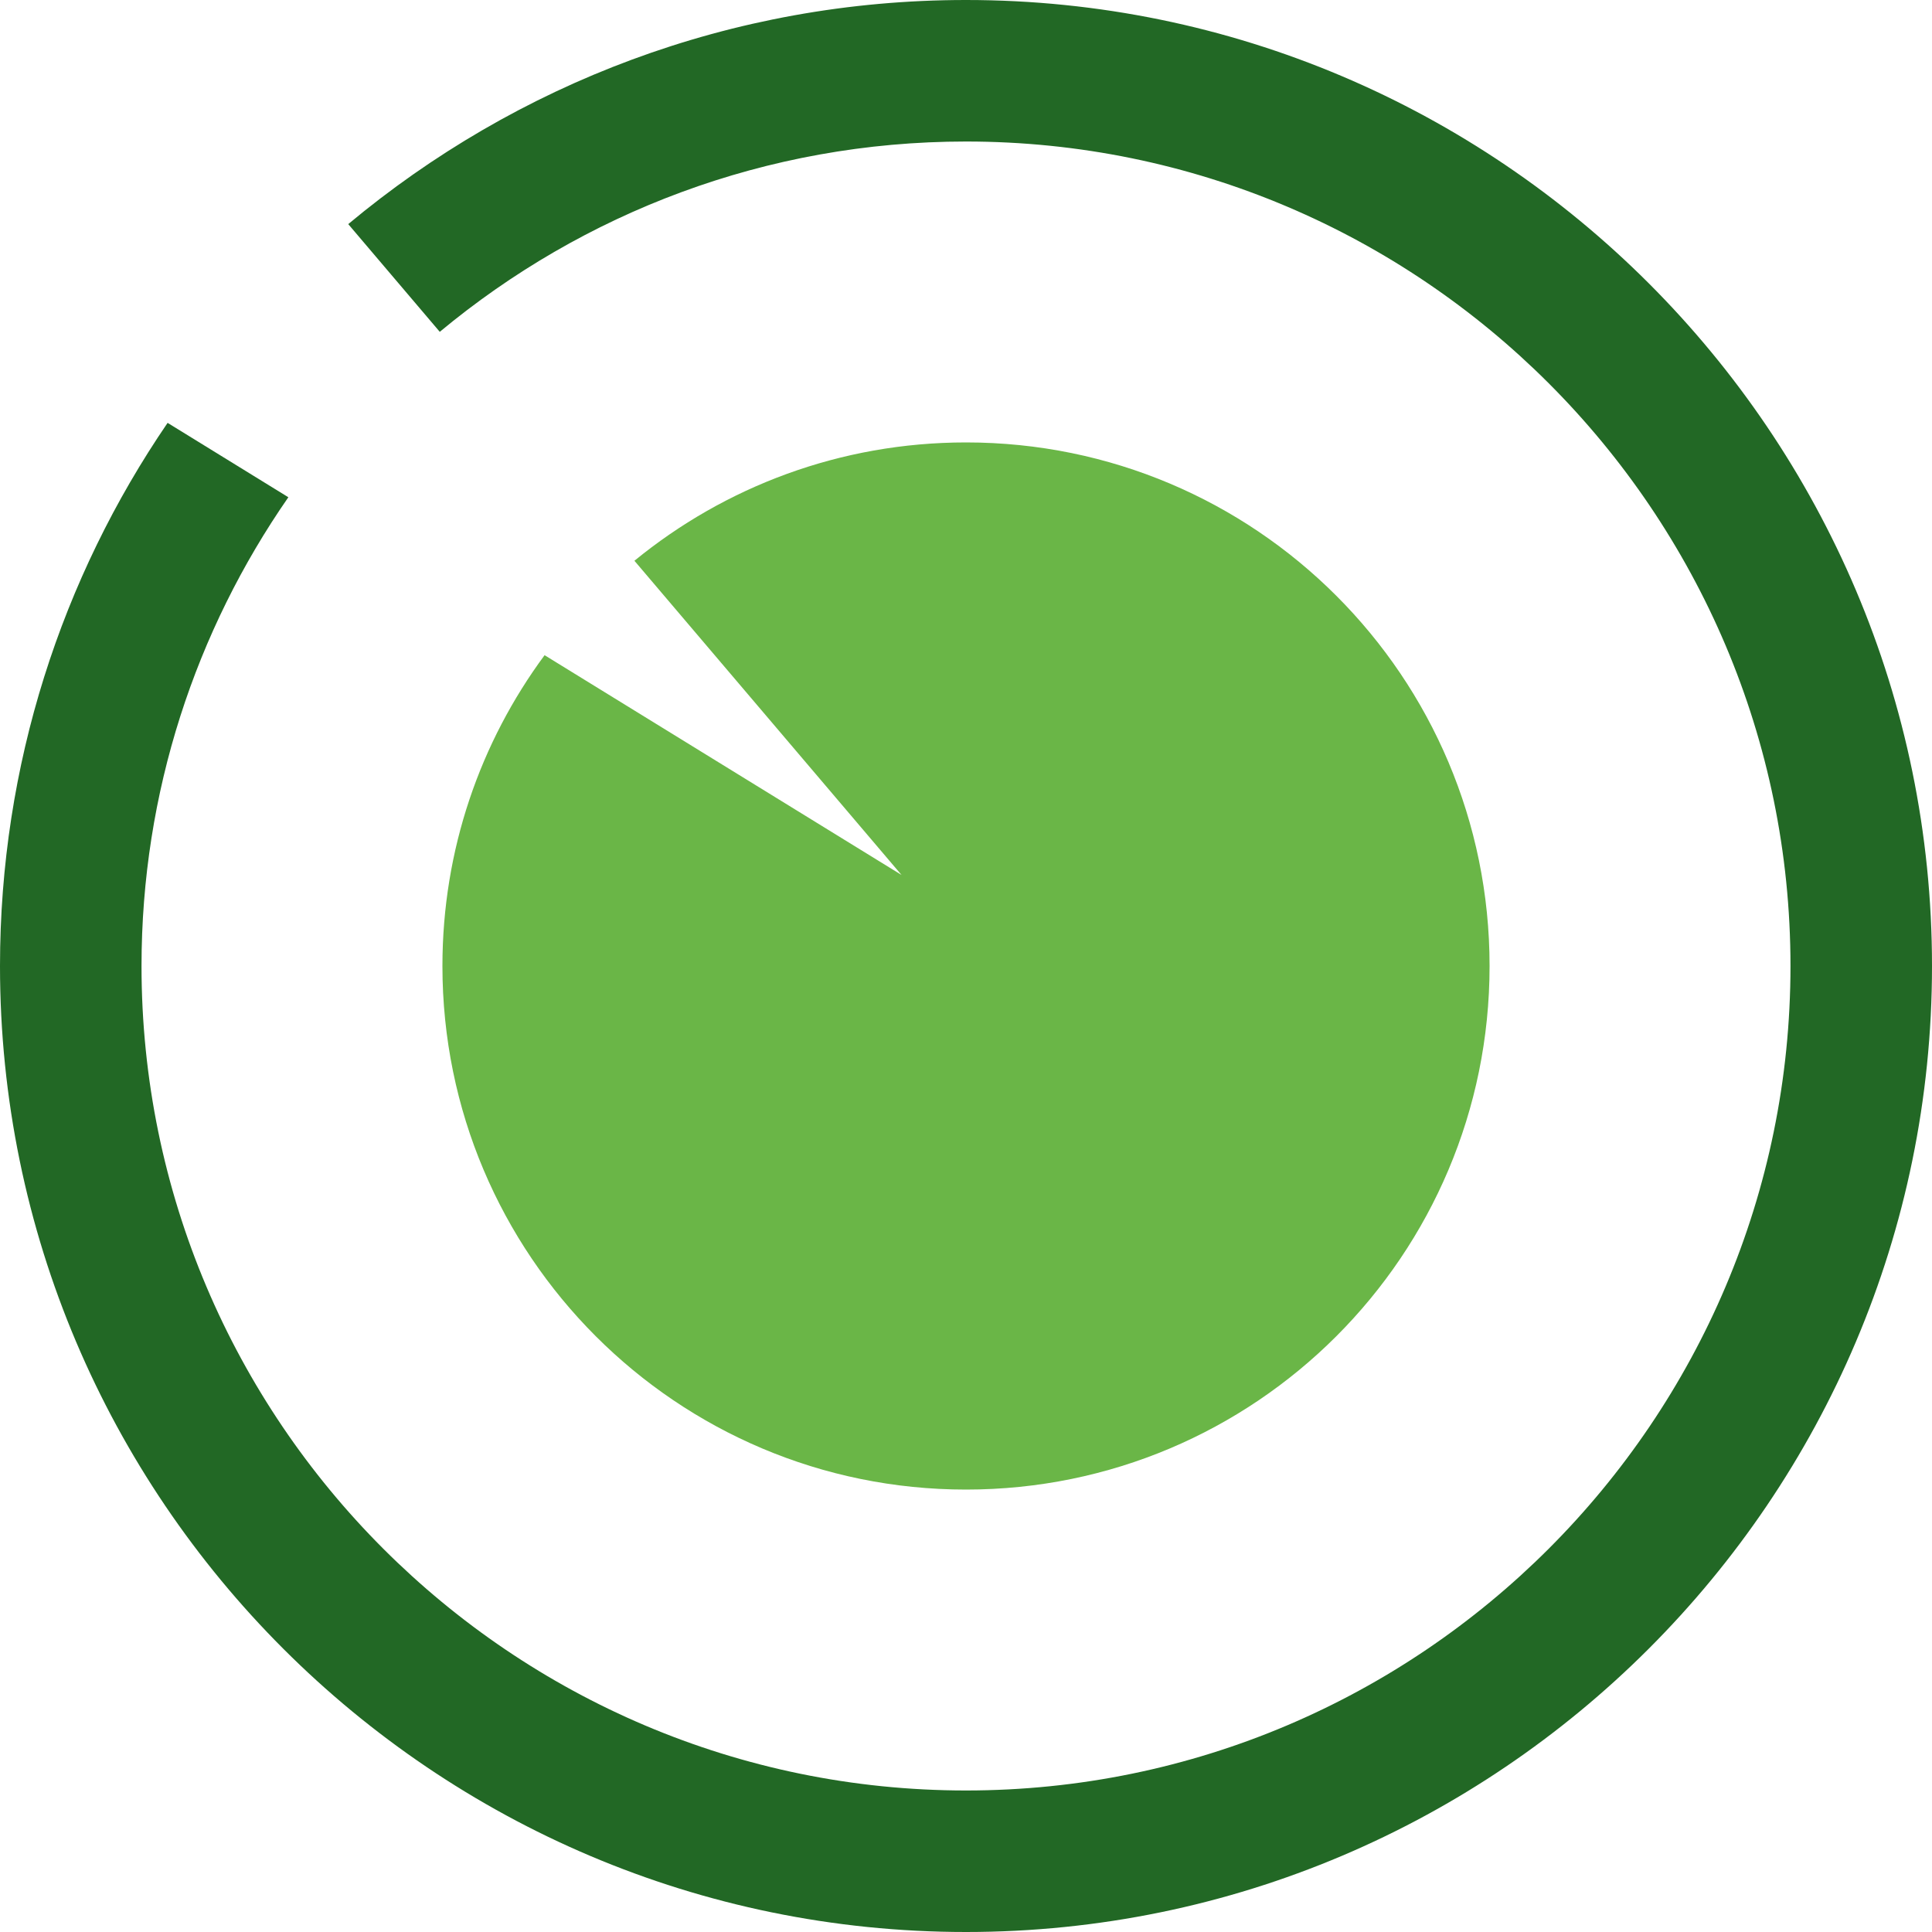
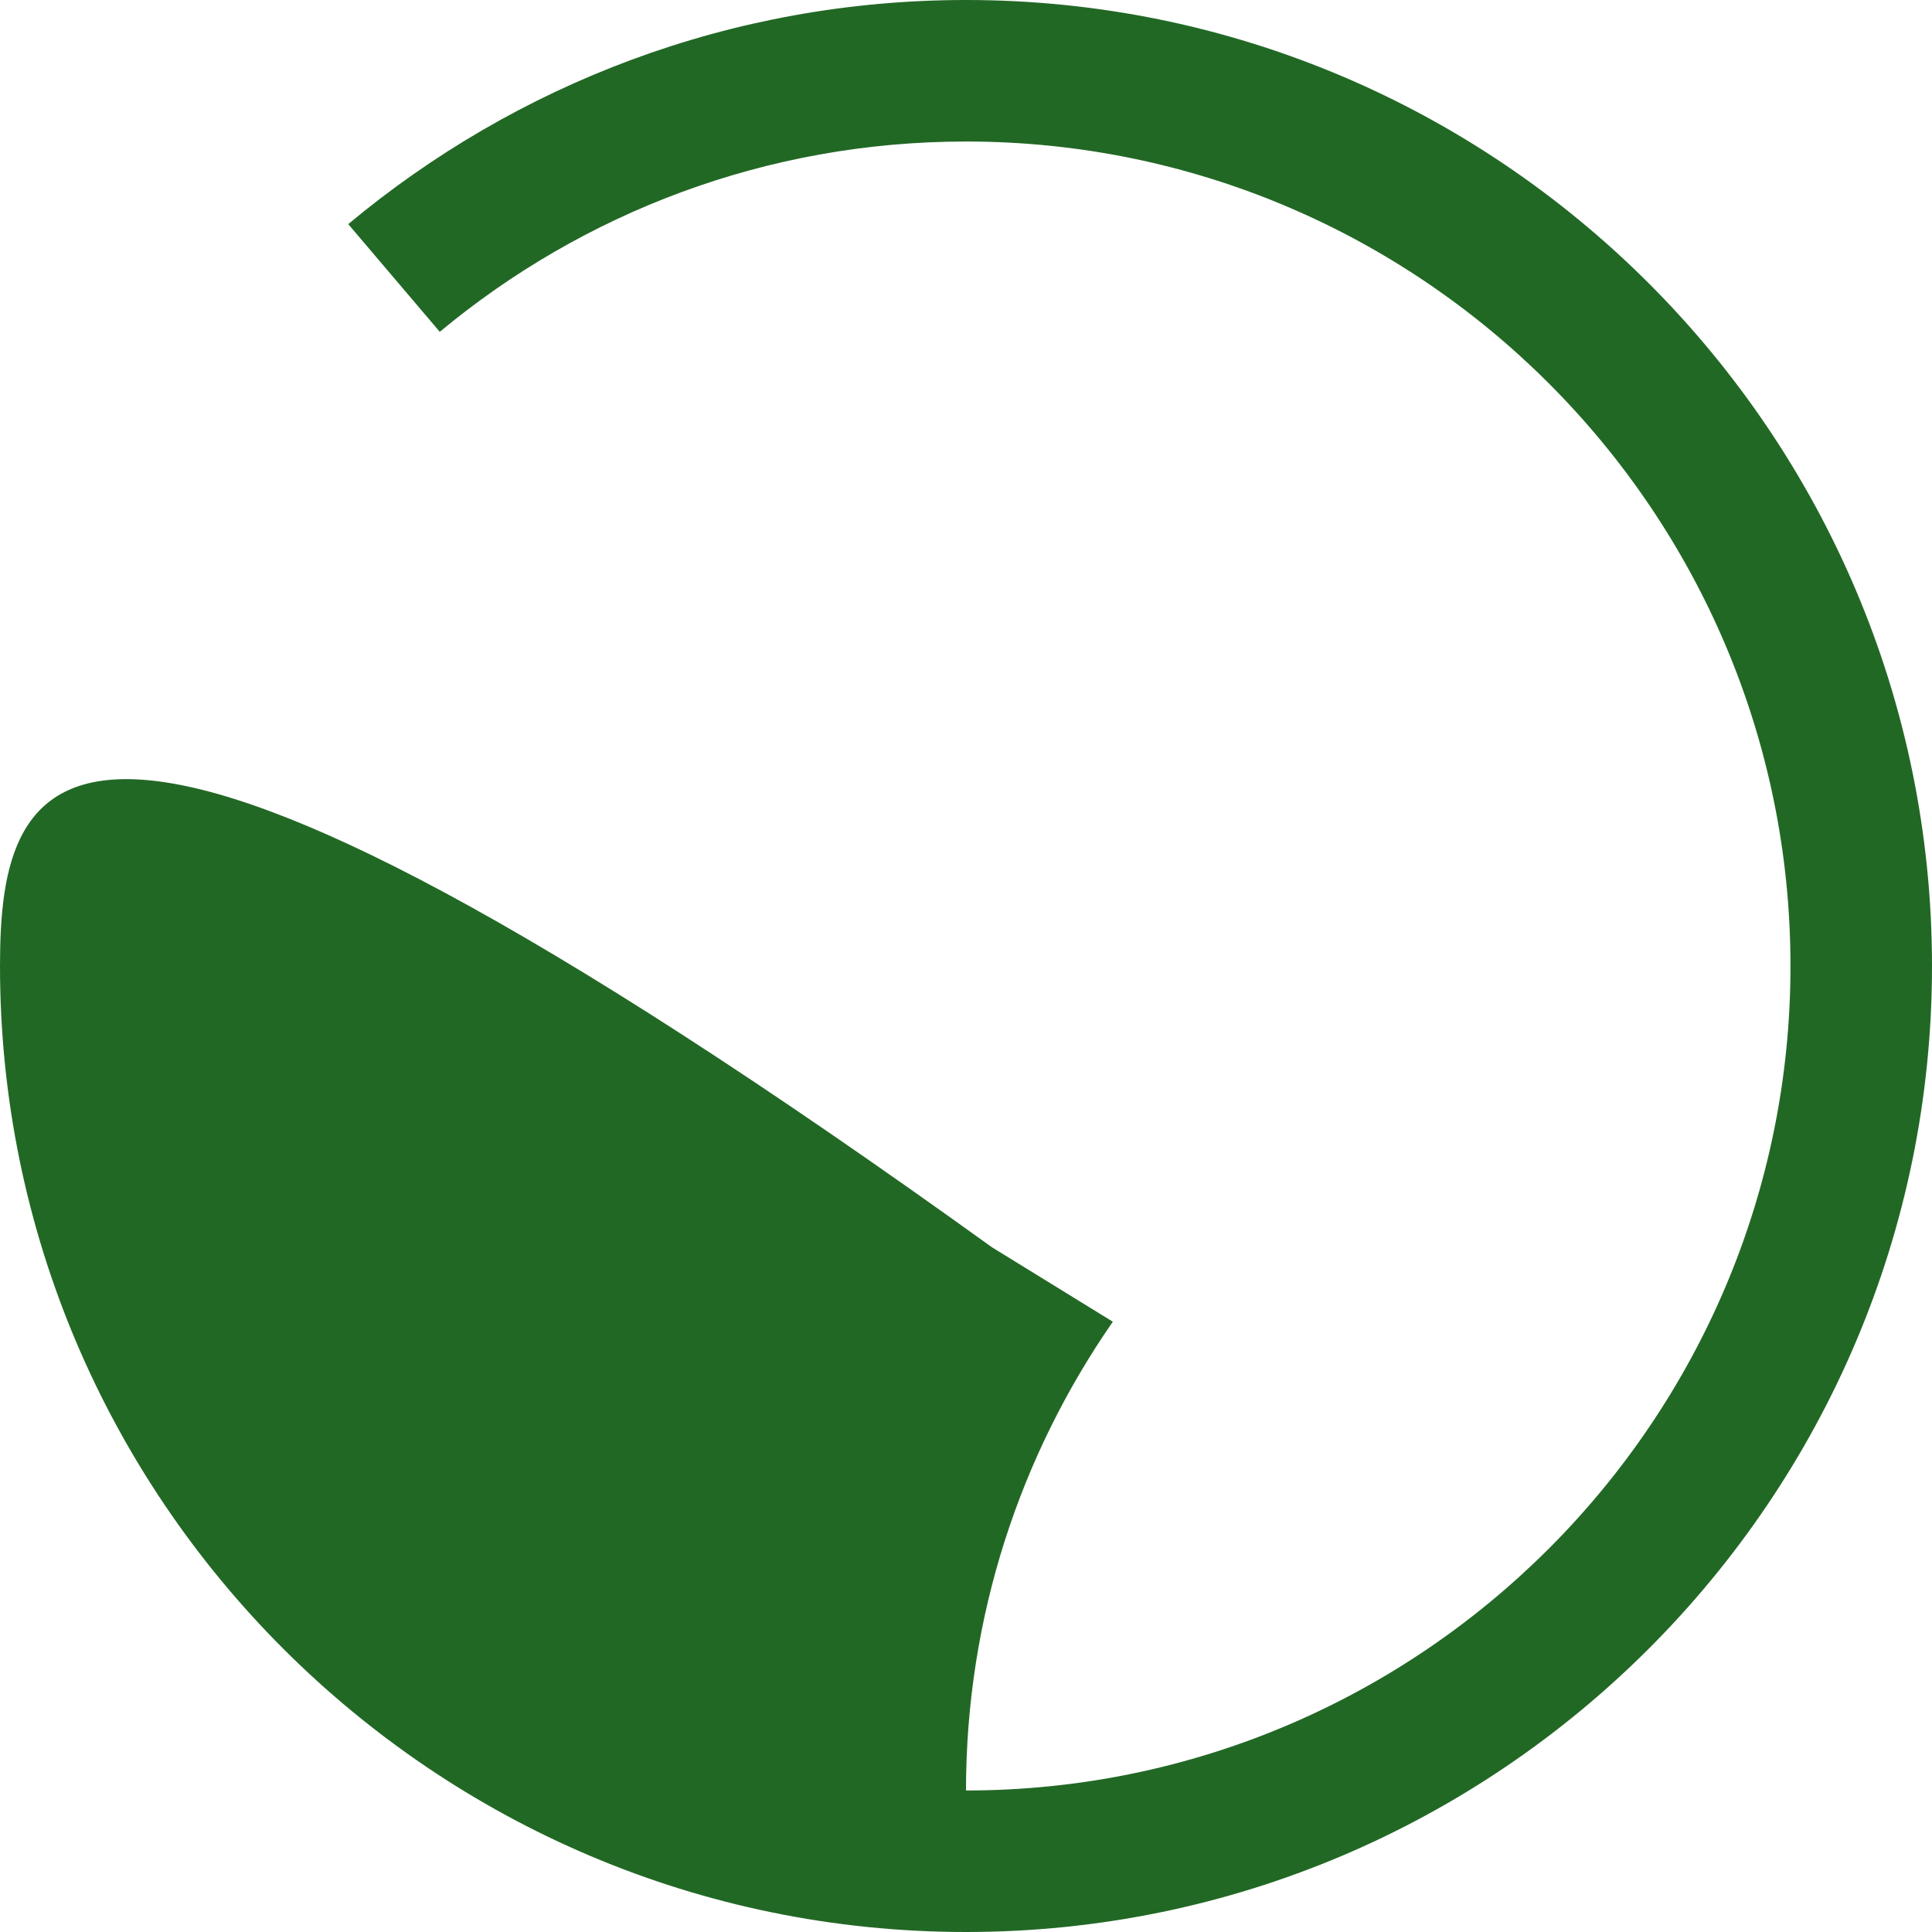
<svg xmlns="http://www.w3.org/2000/svg" id="Layer_1" data-name="Layer 1" viewBox="0 0 80 80">
  <defs>
    <style>
      .cls-1 {
        fill: #6ab647;
      }

      .cls-1, .cls-2 {
        stroke-width: 0px;
      }

      .cls-2 {
        fill: #226825;
      }
    </style>
  </defs>
-   <path class="cls-2" d="M40,0c-9.72,0-18.64,3.49-25.58,9.28l3.79,4.46c5.92-4.92,13.51-7.88,21.79-7.88,18.83,0,34.14,15.32,34.14,34.14s-15.31,34.14-34.14,34.14S5.86,58.82,5.86,40c0-7.2,2.25-13.89,6.08-19.41l-5-3.08C2.56,23.92,0,31.67,0,40c0,22.06,17.95,40,40,40s40-17.94,40-40S62.05,0,40,0" />
-   <path class="cls-1" d="M40,18.32c-5.21,0-9.99,1.84-13.73,4.9l11.06,13.01-14.78-9.1c-2.66,3.6-4.23,8.05-4.23,12.87,0,11.97,9.7,21.68,21.68,21.68s21.68-9.7,21.68-21.68-9.7-21.68-21.68-21.68" />
+   <path class="cls-2" d="M40,0c-9.72,0-18.64,3.49-25.58,9.28l3.79,4.46c5.92-4.92,13.51-7.88,21.79-7.88,18.83,0,34.14,15.32,34.14,34.14s-15.31,34.14-34.14,34.14c0-7.2,2.25-13.89,6.08-19.41l-5-3.08C2.56,23.92,0,31.67,0,40c0,22.06,17.95,40,40,40s40-17.94,40-40S62.05,0,40,0" />
</svg>